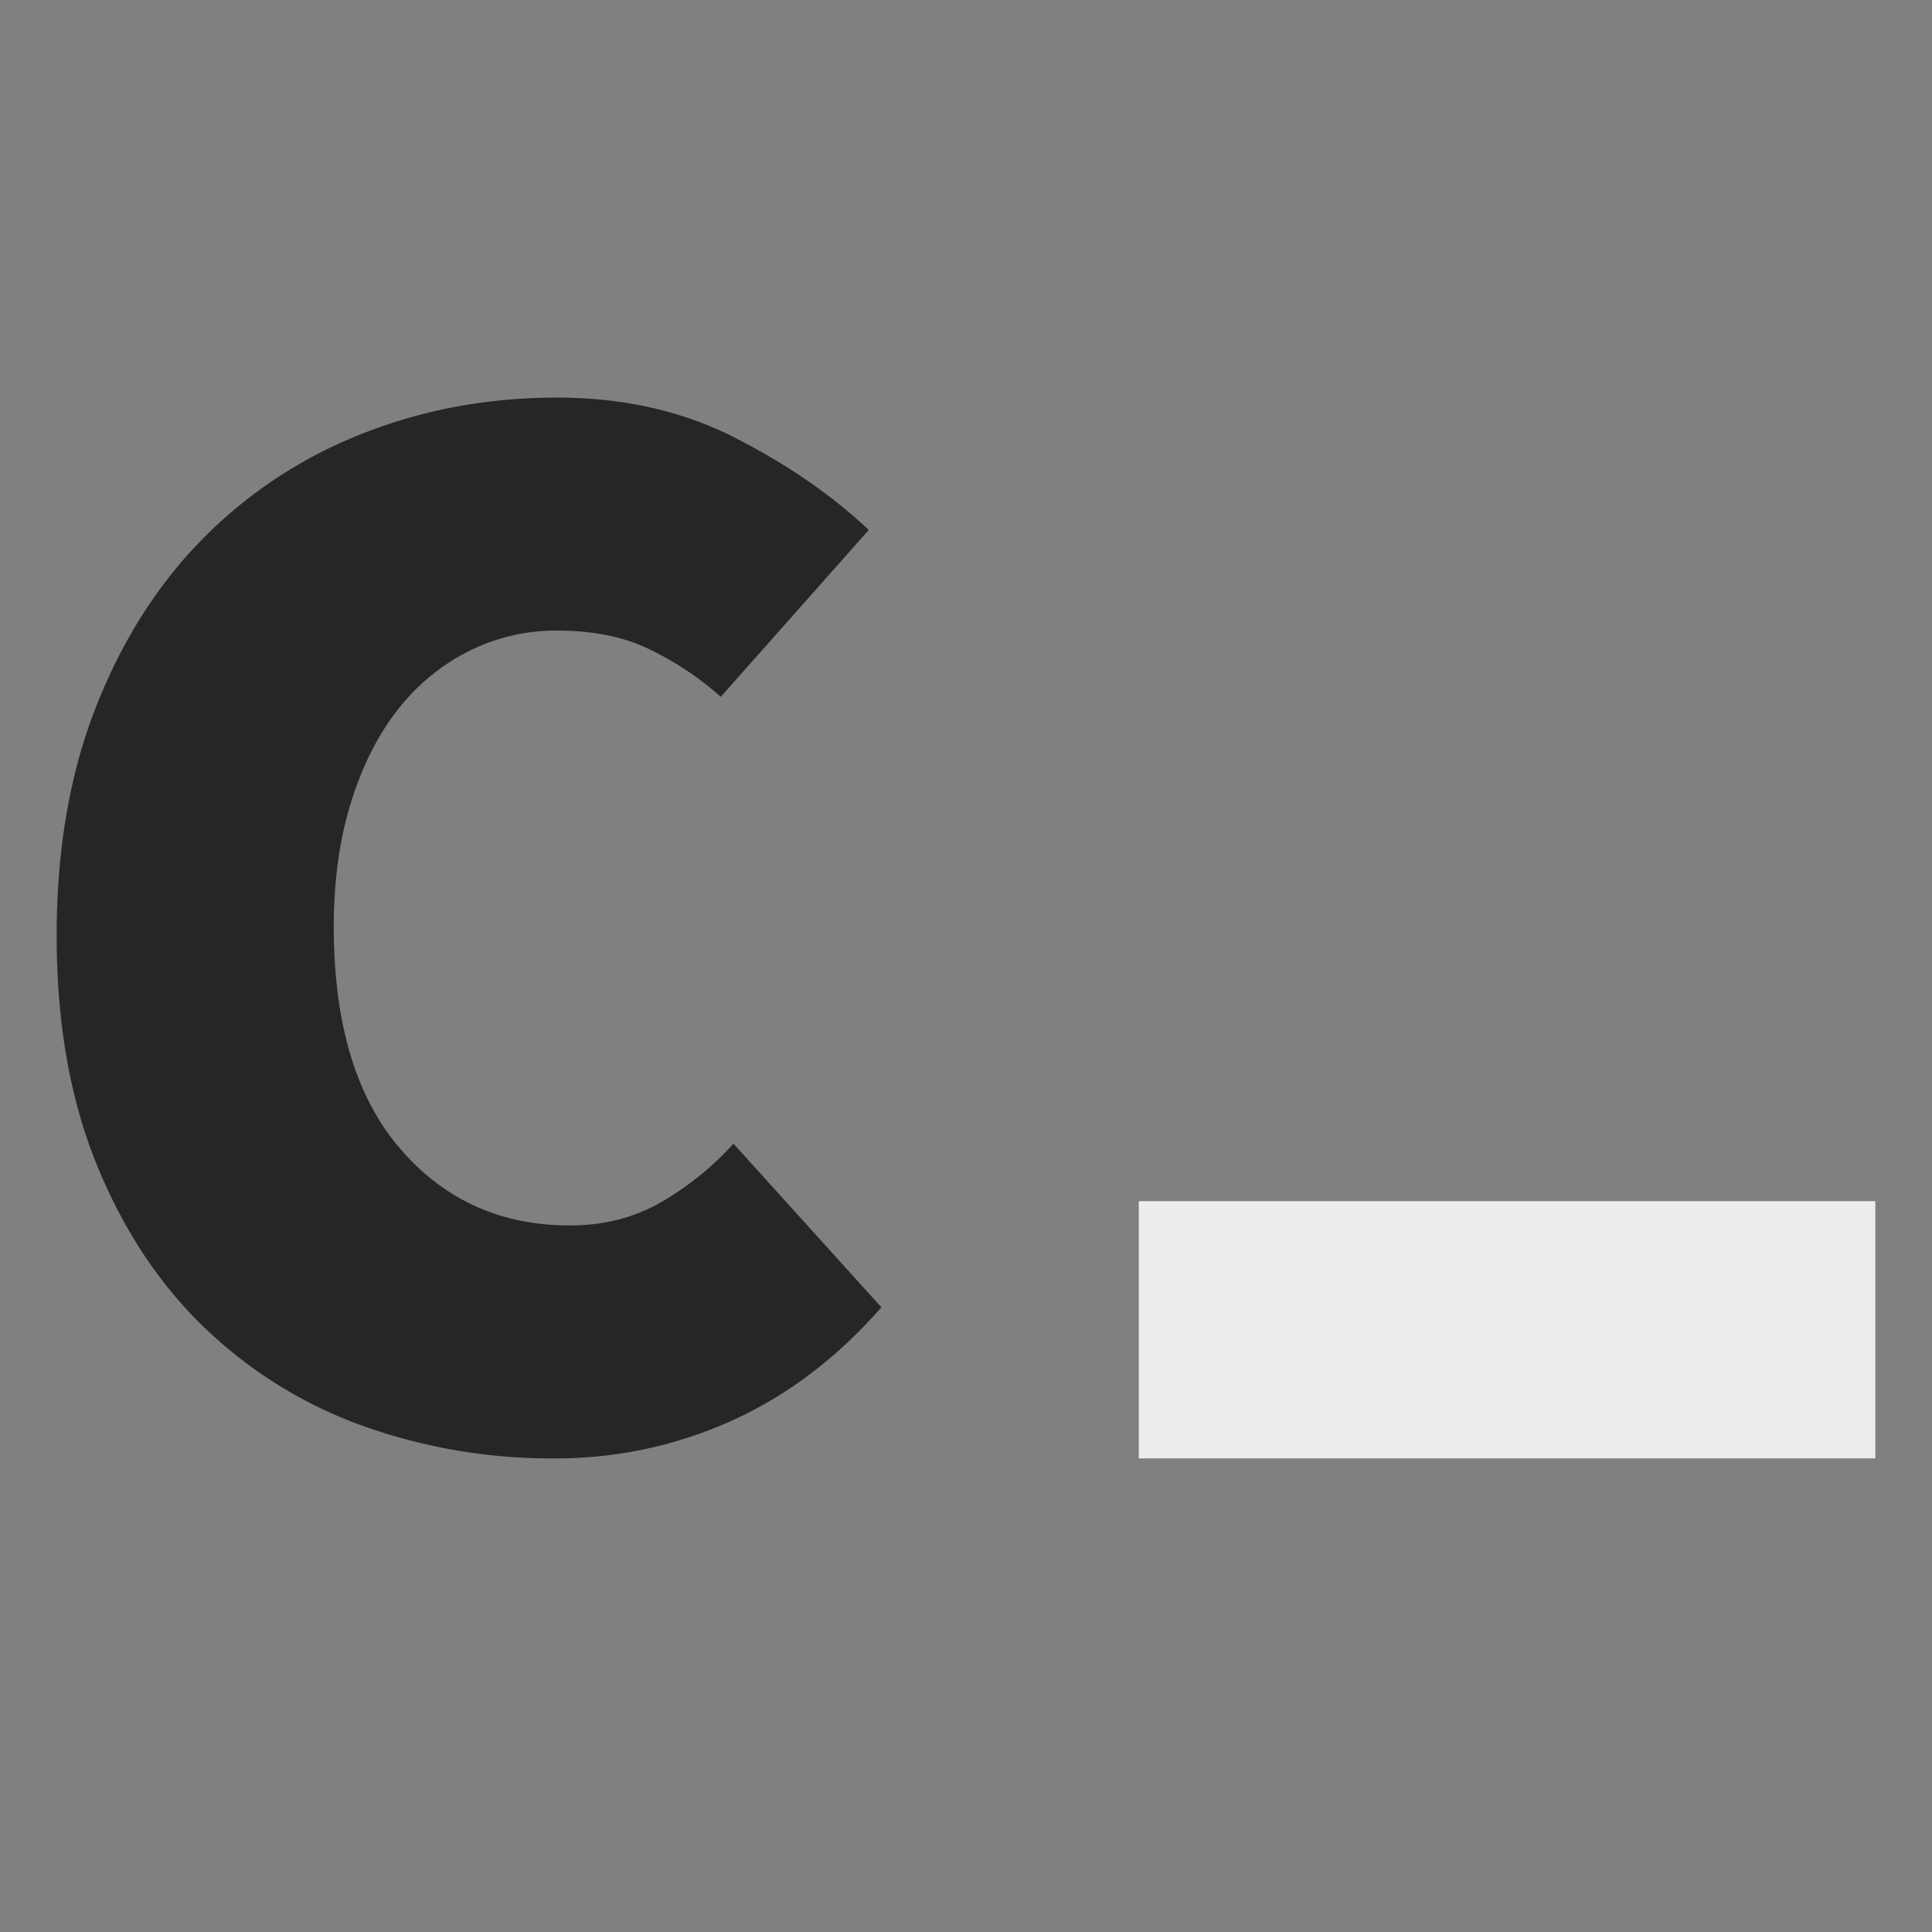
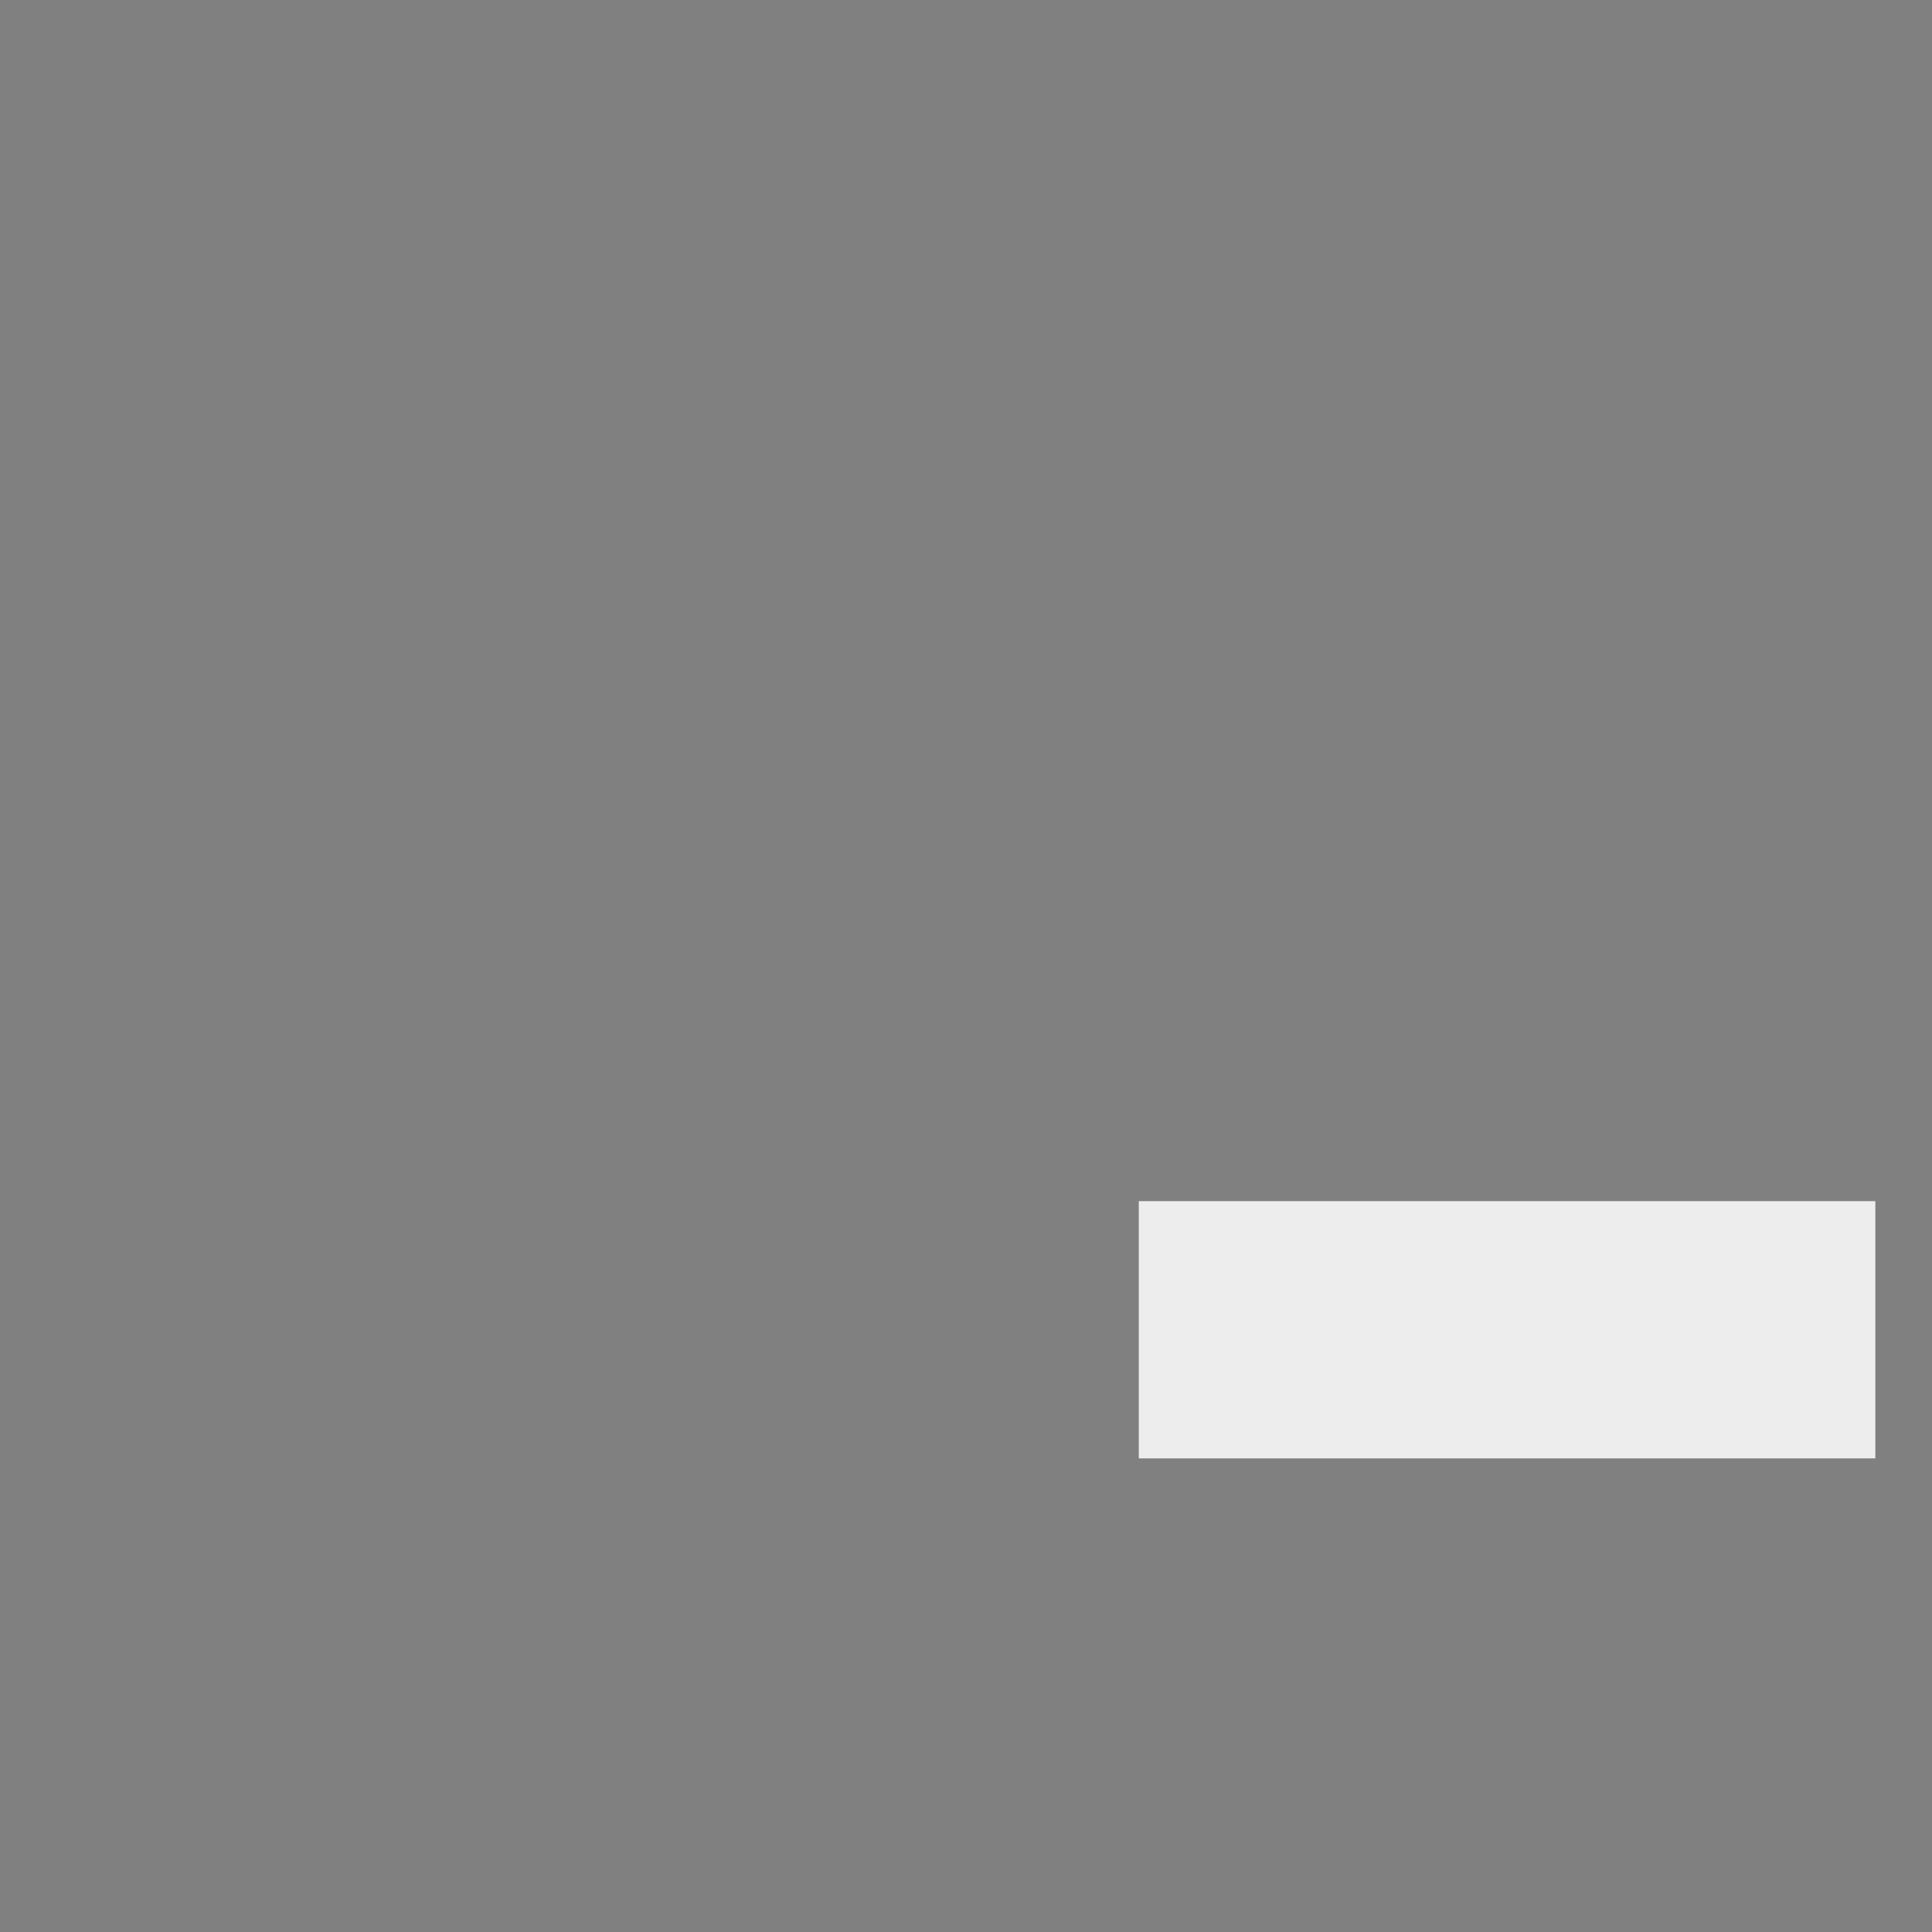
<svg xmlns="http://www.w3.org/2000/svg" viewBox="0 0 864 864">
  <rect x="0" y="0" width="864" height="864" fill="#808080" stroke="none" />
  <defs>
    <style>
            .dark {
                fill: #262626;
            }

            .light {
                fill: #ededed;
            }
        </style>
  </defs>
  <g id="ac17a019-c259-44f3-a4d4-e1d55e8509b0" data-name="NOTES">
-     <path class="dark" d="M25.34,418.54q0-57.71,17.59-102.41t47.86-75.31A205.08,205.08,0,0,1,161.88,194q40.82-16.19,87.27-16.19,44.34,0,79.53,17.95T388.51,237l-66.16,74.61a139.46,139.46,0,0,0-33.08-21.82Q272.38,282,249.15,282a86.88,86.88,0,0,0-39.41,9.15,93.17,93.17,0,0,0-31.67,26Q164.69,334.08,157,358.71t-7.74,55.6q0,64.77,29.56,99.24t76,34.49q22.52,0,40.47-10.21A133.14,133.14,0,0,0,328,511.44l66.16,73.2q-29.56,33.78-66.86,50.67a190.62,190.62,0,0,1-79.54,16.89,249.94,249.94,0,0,1-85.16-14.42,198.73,198.73,0,0,1-70.73-43.64q-30.61-29.21-48.56-73.2T25.34,418.54Z" />
    <rect class="light" x="509.27" y="537.17" width="329.39" height="115.03" />
  </g>
</svg>